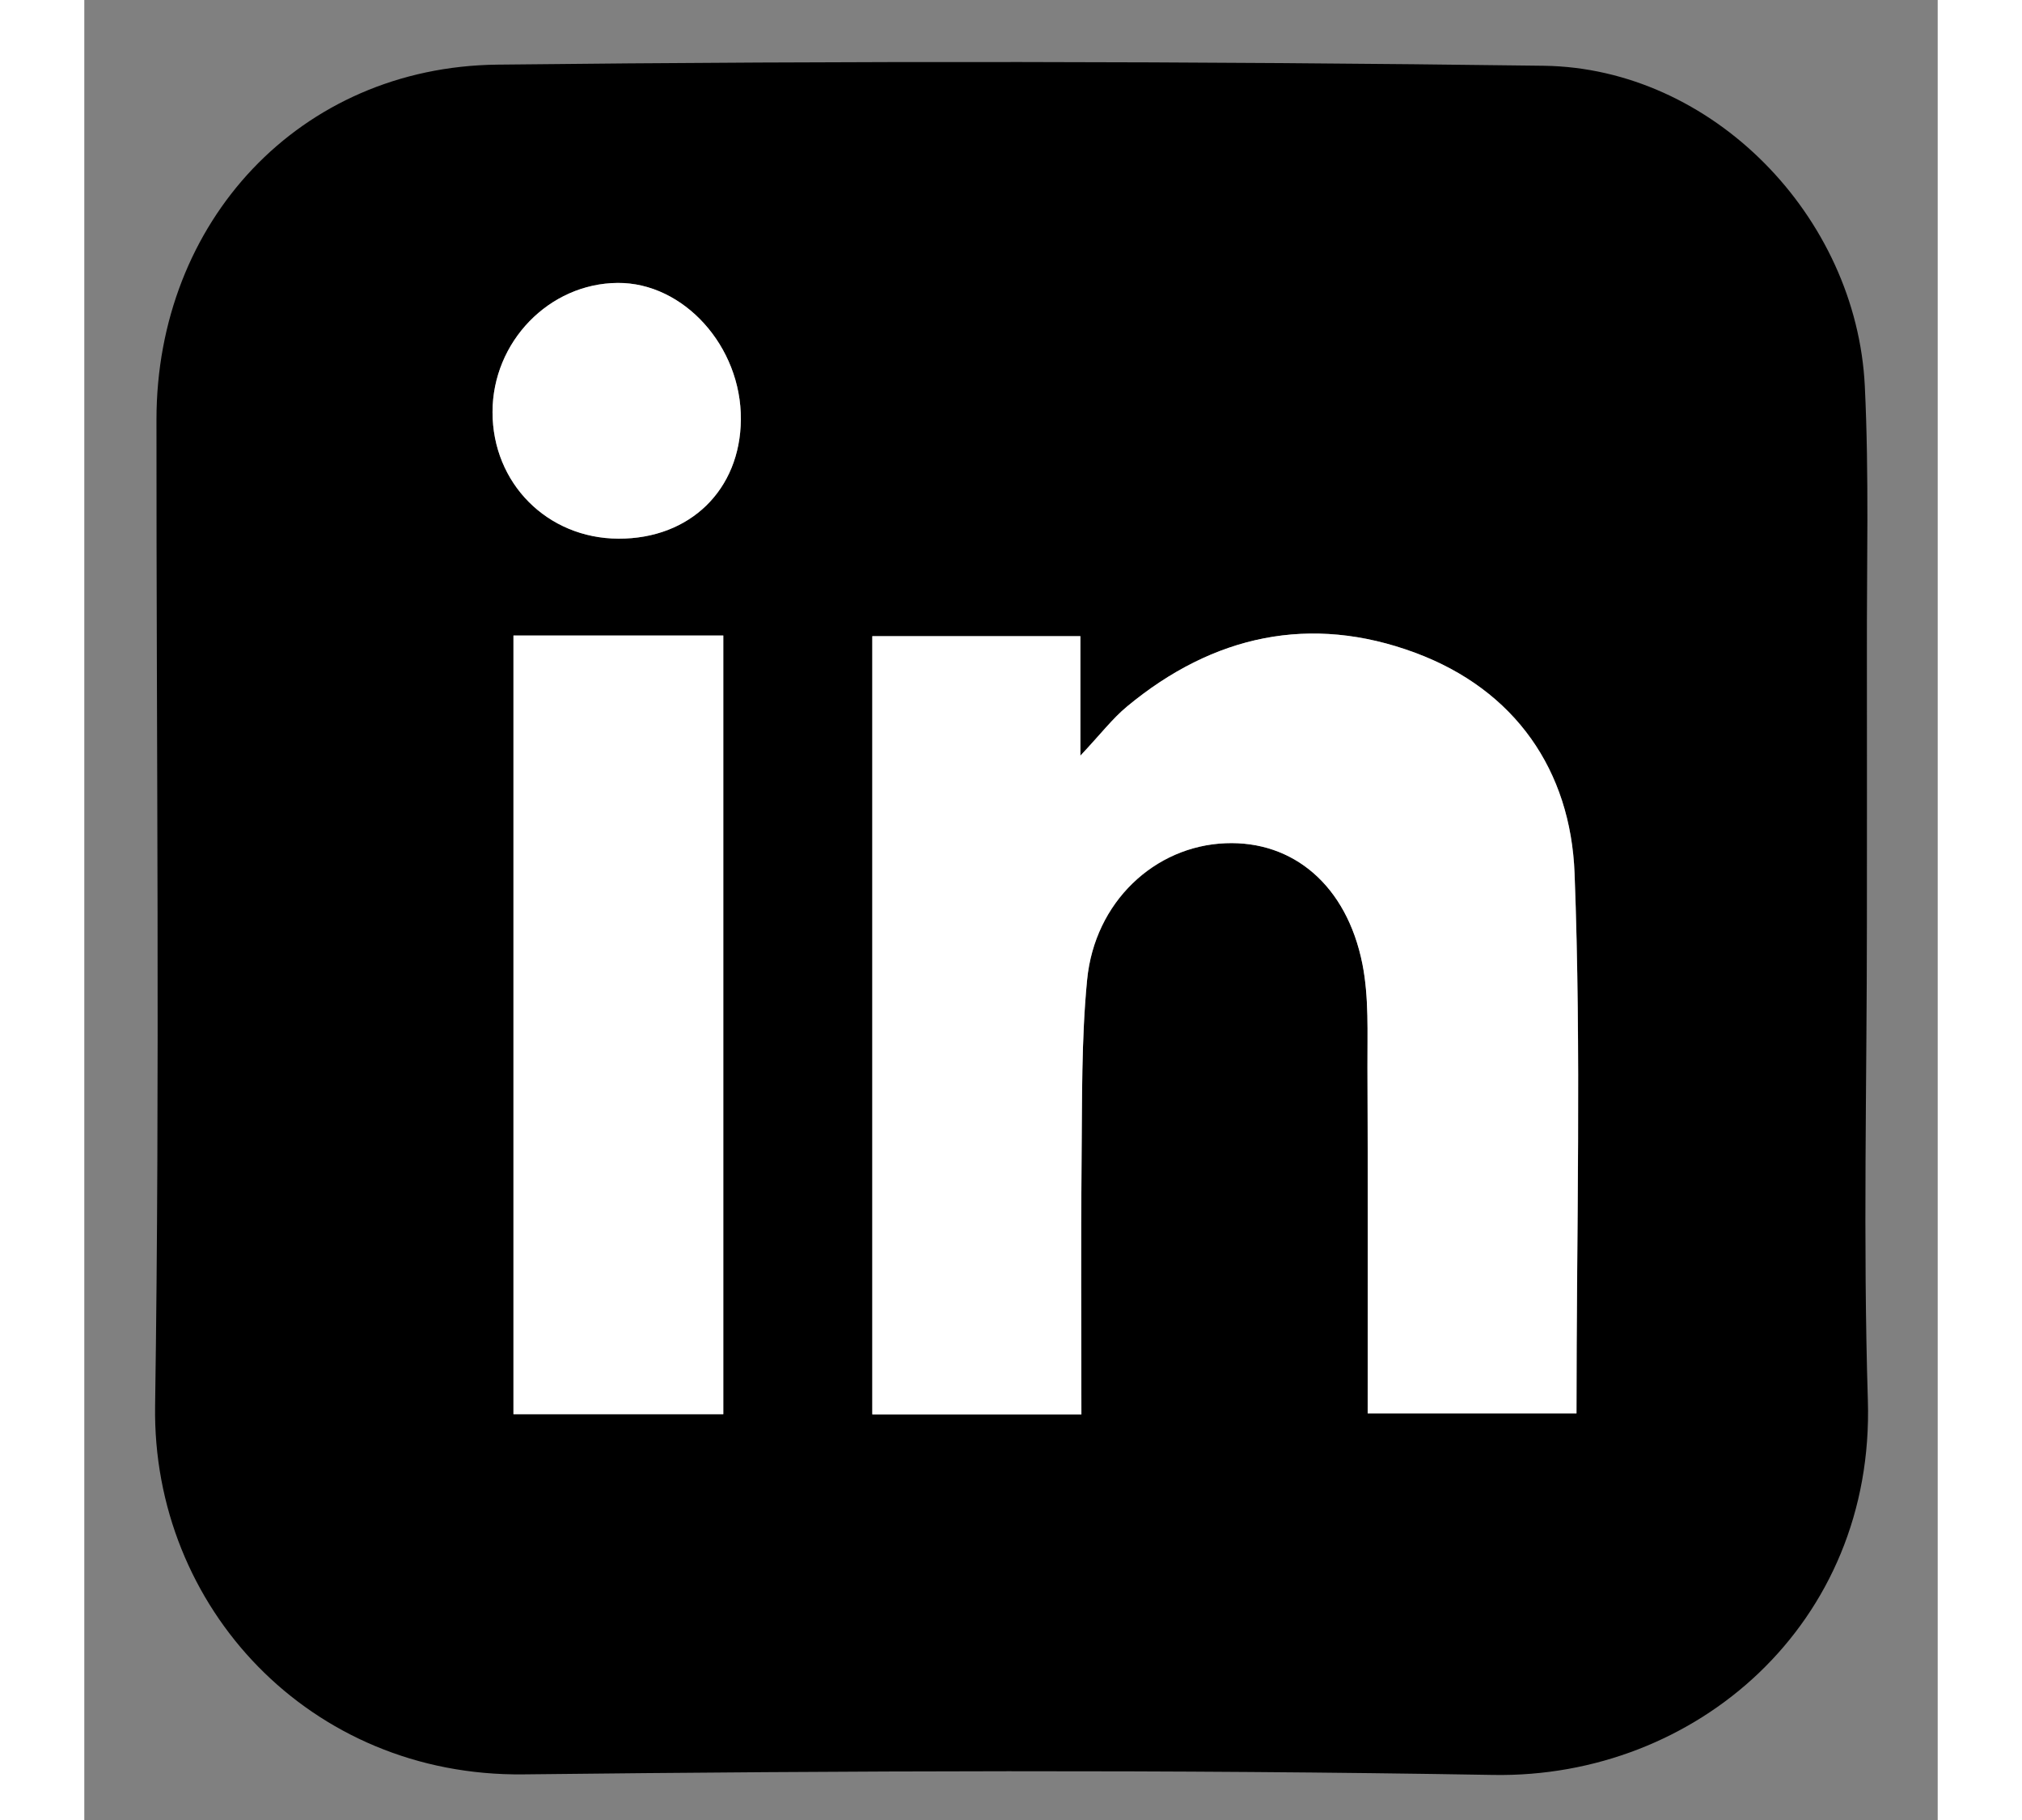
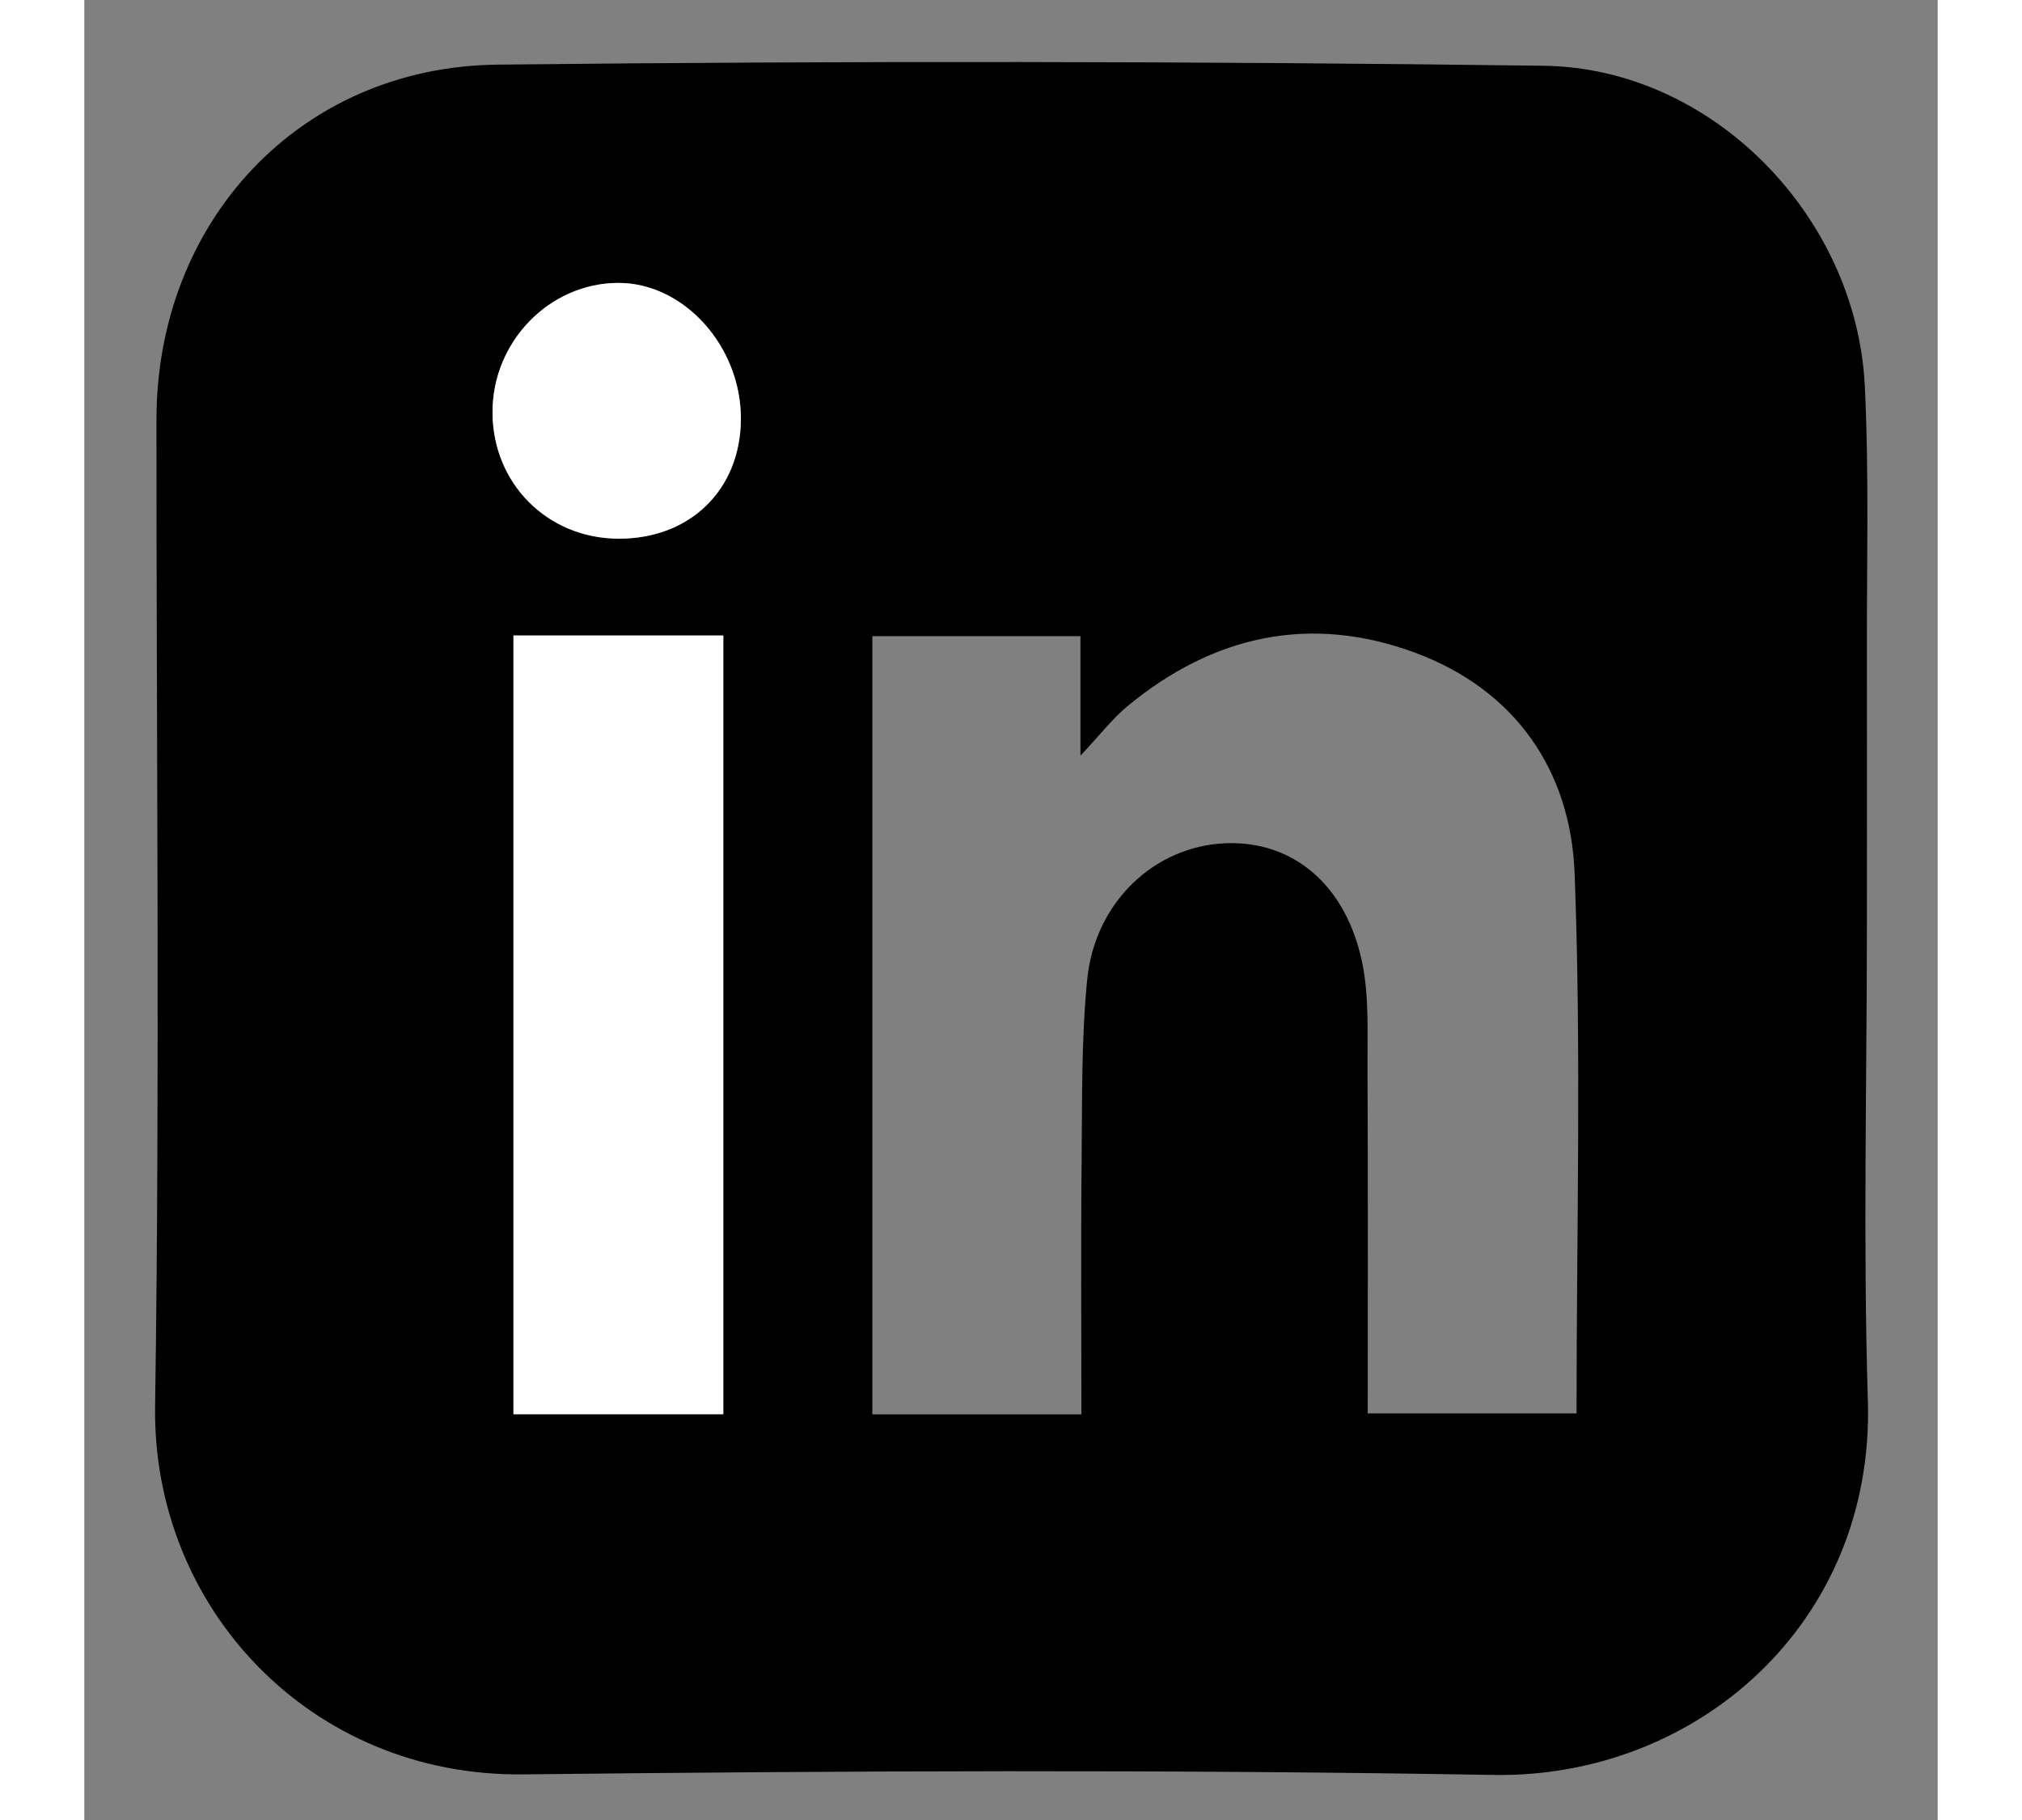
<svg xmlns="http://www.w3.org/2000/svg" version="1.1" id="Layer_1" x="0px" y="0px" width="20" height="18" viewBox="0 0 231.14 226.95" style="enable-background:new 0 0 231.14 226.95;" xml:space="preserve">
  <rect x="0" y="0" width="231.14" height="226.95" fill="#808080" stroke="none" />
  <style type="text/css">
	.st0{fill:#FFFFFF;}
</style>
  <g>
    <path d="M222.31,115.12c0,19.83-0.49,39.68,0.12,59.49c0.86,27.86-21.44,47.15-46.71,46.72c-40.32-0.69-80.66-0.52-120.98-0.07   c-26.58,0.3-46.29-20.83-45.91-45.94c0.61-40.99,0.15-81.99,0.17-122.99C9,27.64,26.86,8.34,51.52,8.06   C95.01,7.58,138.51,7.63,182,8.2c21.05,0.28,39.02,18.79,40.05,39.94c0.54,11.14,0.23,22.32,0.26,33.49   C222.33,92.79,222.31,103.96,222.31,115.12z M124.35,176.37c0-10.83-0.08-21.29,0.03-31.75c0.07-7.48-0.04-15,0.69-22.44   c0.95-9.7,8.41-16.67,17.26-17.03c8.44-0.34,15.11,5.25,17.07,15.05c0.83,4.18,0.61,8.6,0.63,12.92   c0.07,14.3,0.03,28.59,0.03,43.13c9.11,0,17.8,0,26.04,0c0-22.77,0.61-45.09-0.24-67.34c-0.49-12.81-7.38-22.87-19.87-27.51   c-13.07-4.85-25.21-2.19-35.92,6.68c-1.83,1.51-3.3,3.45-5.84,6.15c0-5.75,0-10.29,0-14.9c-9.03,0-17.44,0-25.95,0   c0,32.5,0,64.71,0,97.04C107.03,176.37,115.44,176.37,124.35,176.37z M53.52,79.25c0,32.56,0,64.63,0,97.1c8.85,0,17.41,0,26.17,0   c0-32.46,0-64.67,0-97.1C70.93,79.25,62.48,79.25,53.52,79.25z M66.62,67.17c8.91,0.03,15.19-6.08,15.26-14.85   c0.07-9.11-7.13-17.09-15.36-17.04c-8.55,0.06-15.61,7.34-15.61,16.11C50.91,60.27,57.75,67.14,66.62,67.17z" />
-     <path class="st0" d="M124.35,176.37c-8.91,0-17.32,0-26.08,0c0-32.33,0-64.54,0-97.04c8.51,0,16.92,0,25.95,0c0,4.61,0,9.15,0,14.9   c2.54-2.7,4.01-4.64,5.84-6.15c10.71-8.87,22.84-11.54,35.92-6.68c12.49,4.64,19.38,14.7,19.87,27.51   c0.85,22.26,0.24,44.57,0.24,67.34c-8.25,0-16.93,0-26.04,0c0-14.54,0.04-28.83-0.03-43.13c-0.02-4.31,0.2-8.73-0.63-12.92   c-1.96-9.8-8.63-15.39-17.07-15.05c-8.85,0.35-16.32,7.33-17.26,17.03c-0.72,7.43-0.61,14.95-0.69,22.44   C124.27,155.08,124.35,165.55,124.35,176.37z" />
    <path class="st0" d="M53.52,79.25c8.95,0,17.41,0,26.17,0c0,32.42,0,64.63,0,97.1c-8.76,0-17.32,0-26.17,0   C53.52,143.89,53.52,111.82,53.52,79.25z" />
    <path class="st0" d="M66.62,67.17c-8.87-0.03-15.71-6.9-15.71-15.78c0-8.76,7.06-16.05,15.61-16.11   c8.24-0.06,15.44,7.93,15.36,17.04C81.81,61.09,75.53,67.2,66.62,67.17z" />
  </g>
</svg>